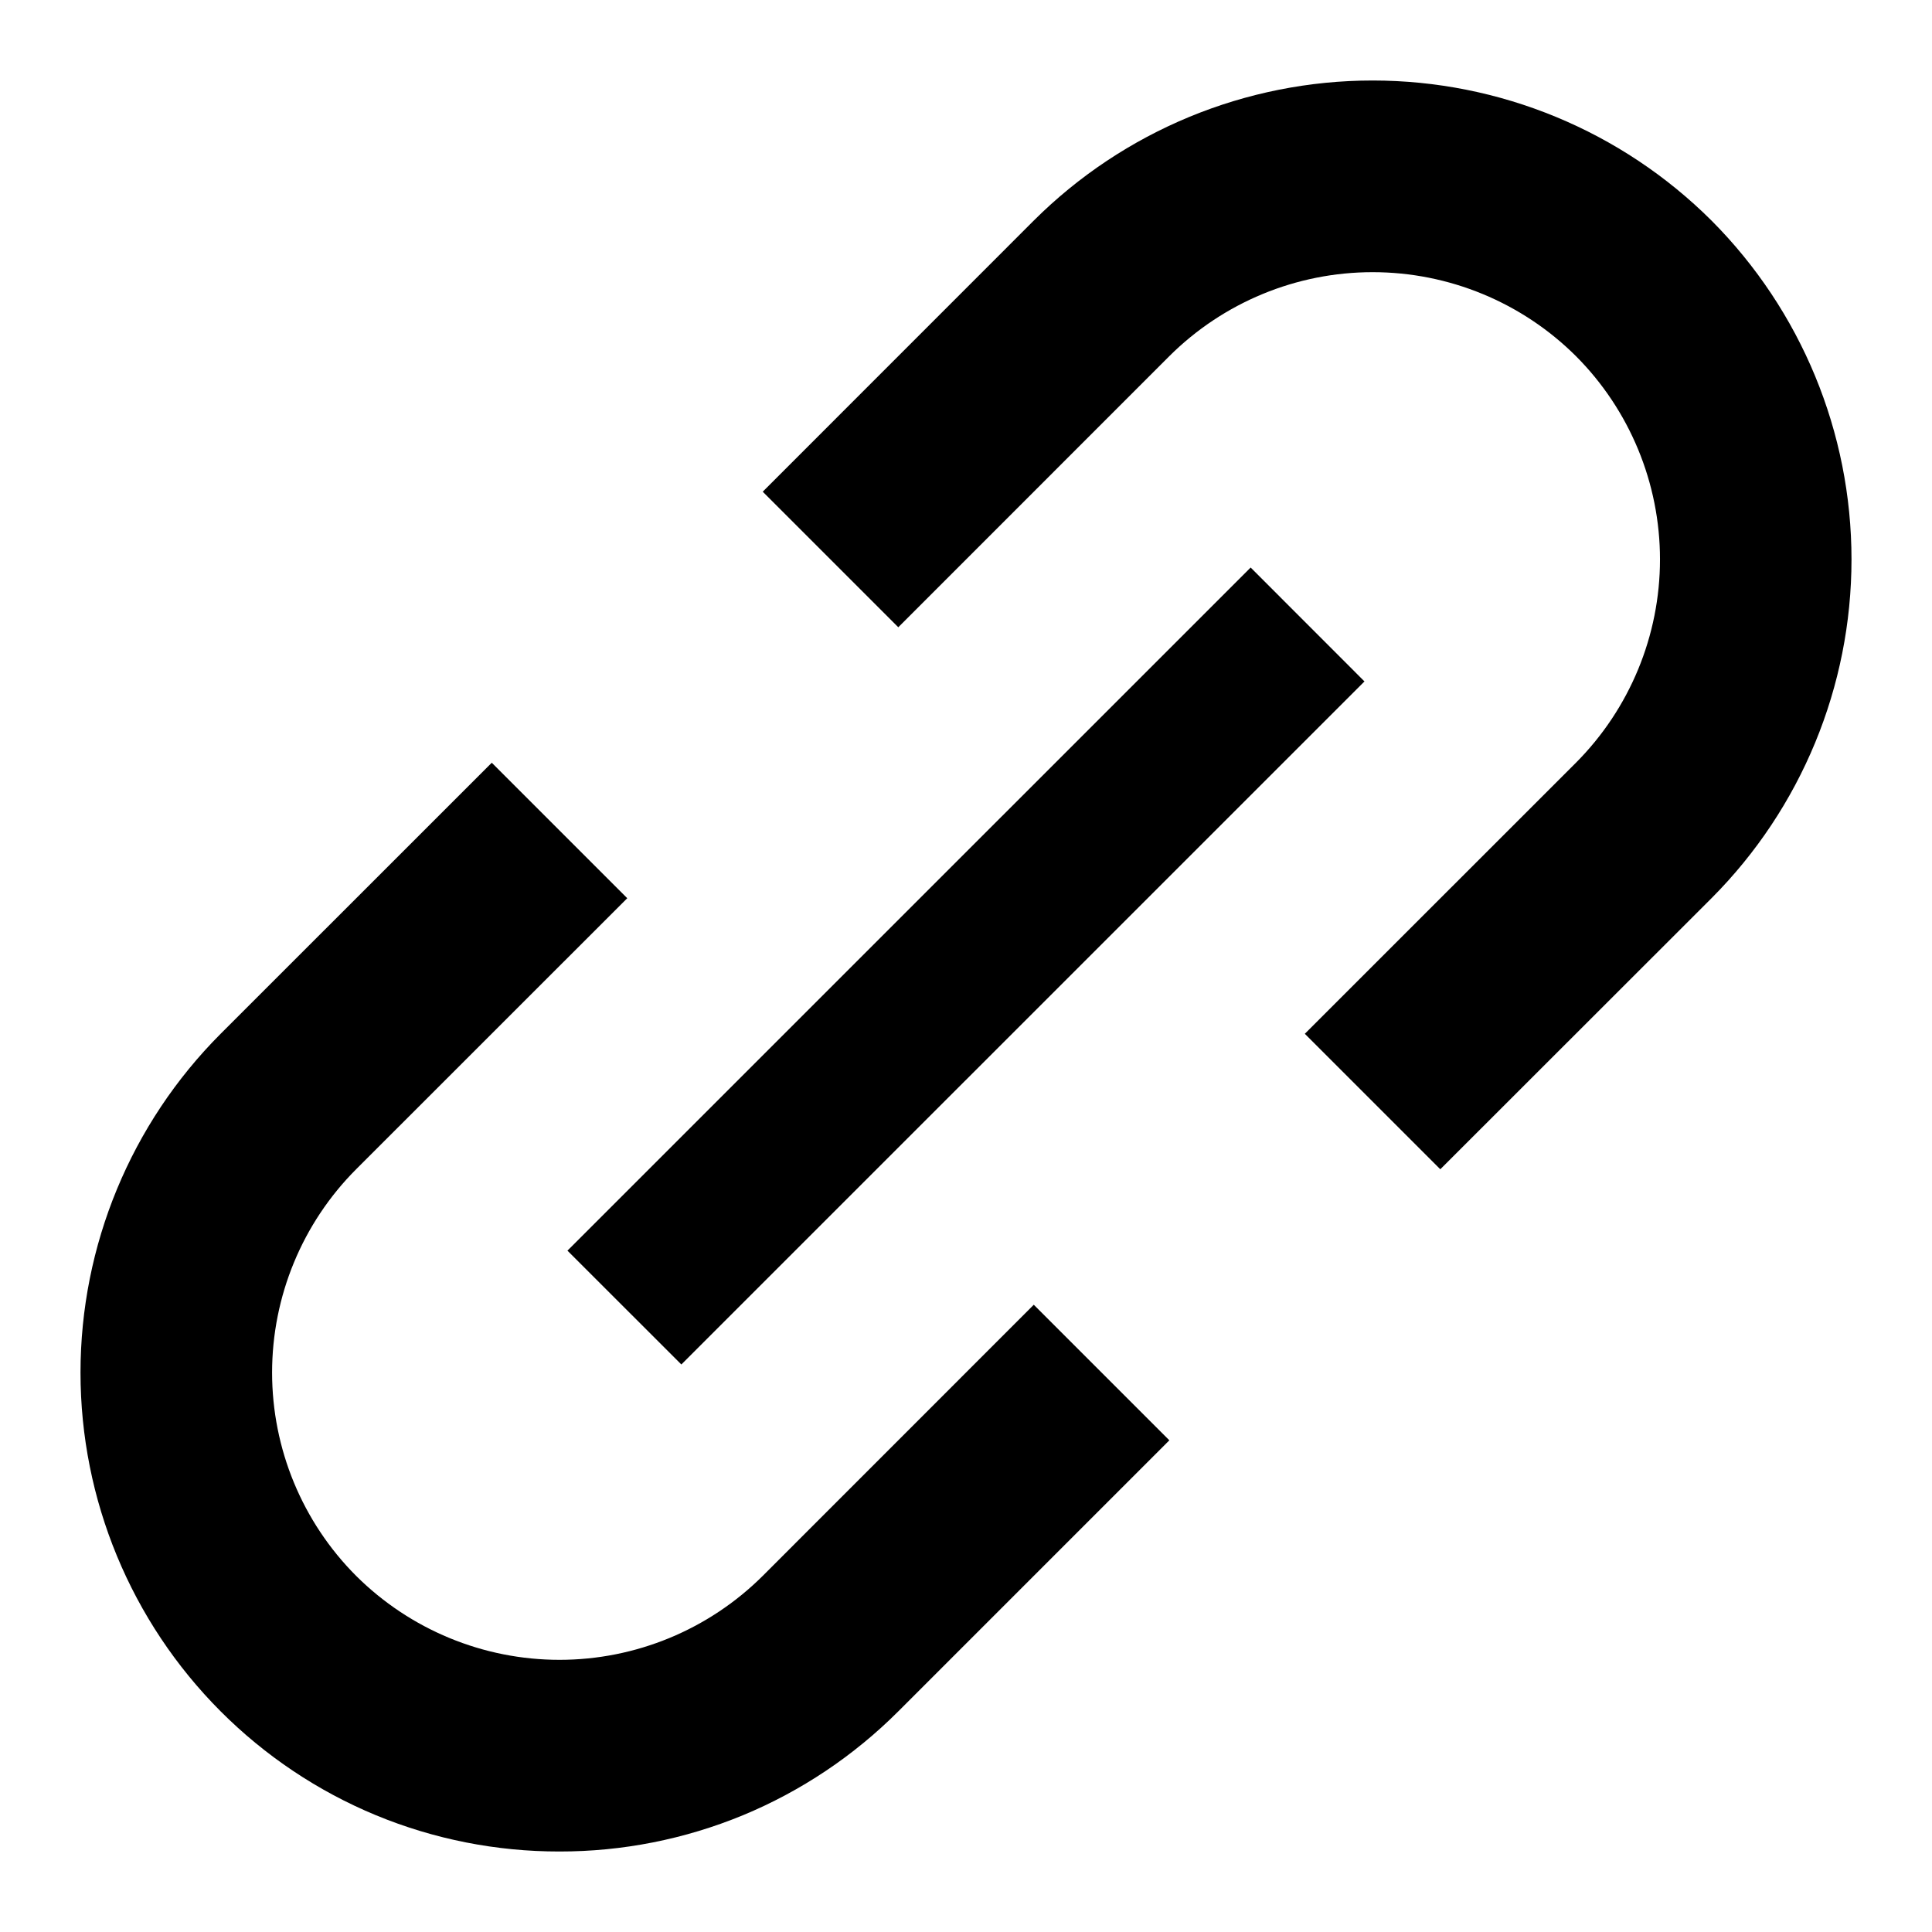
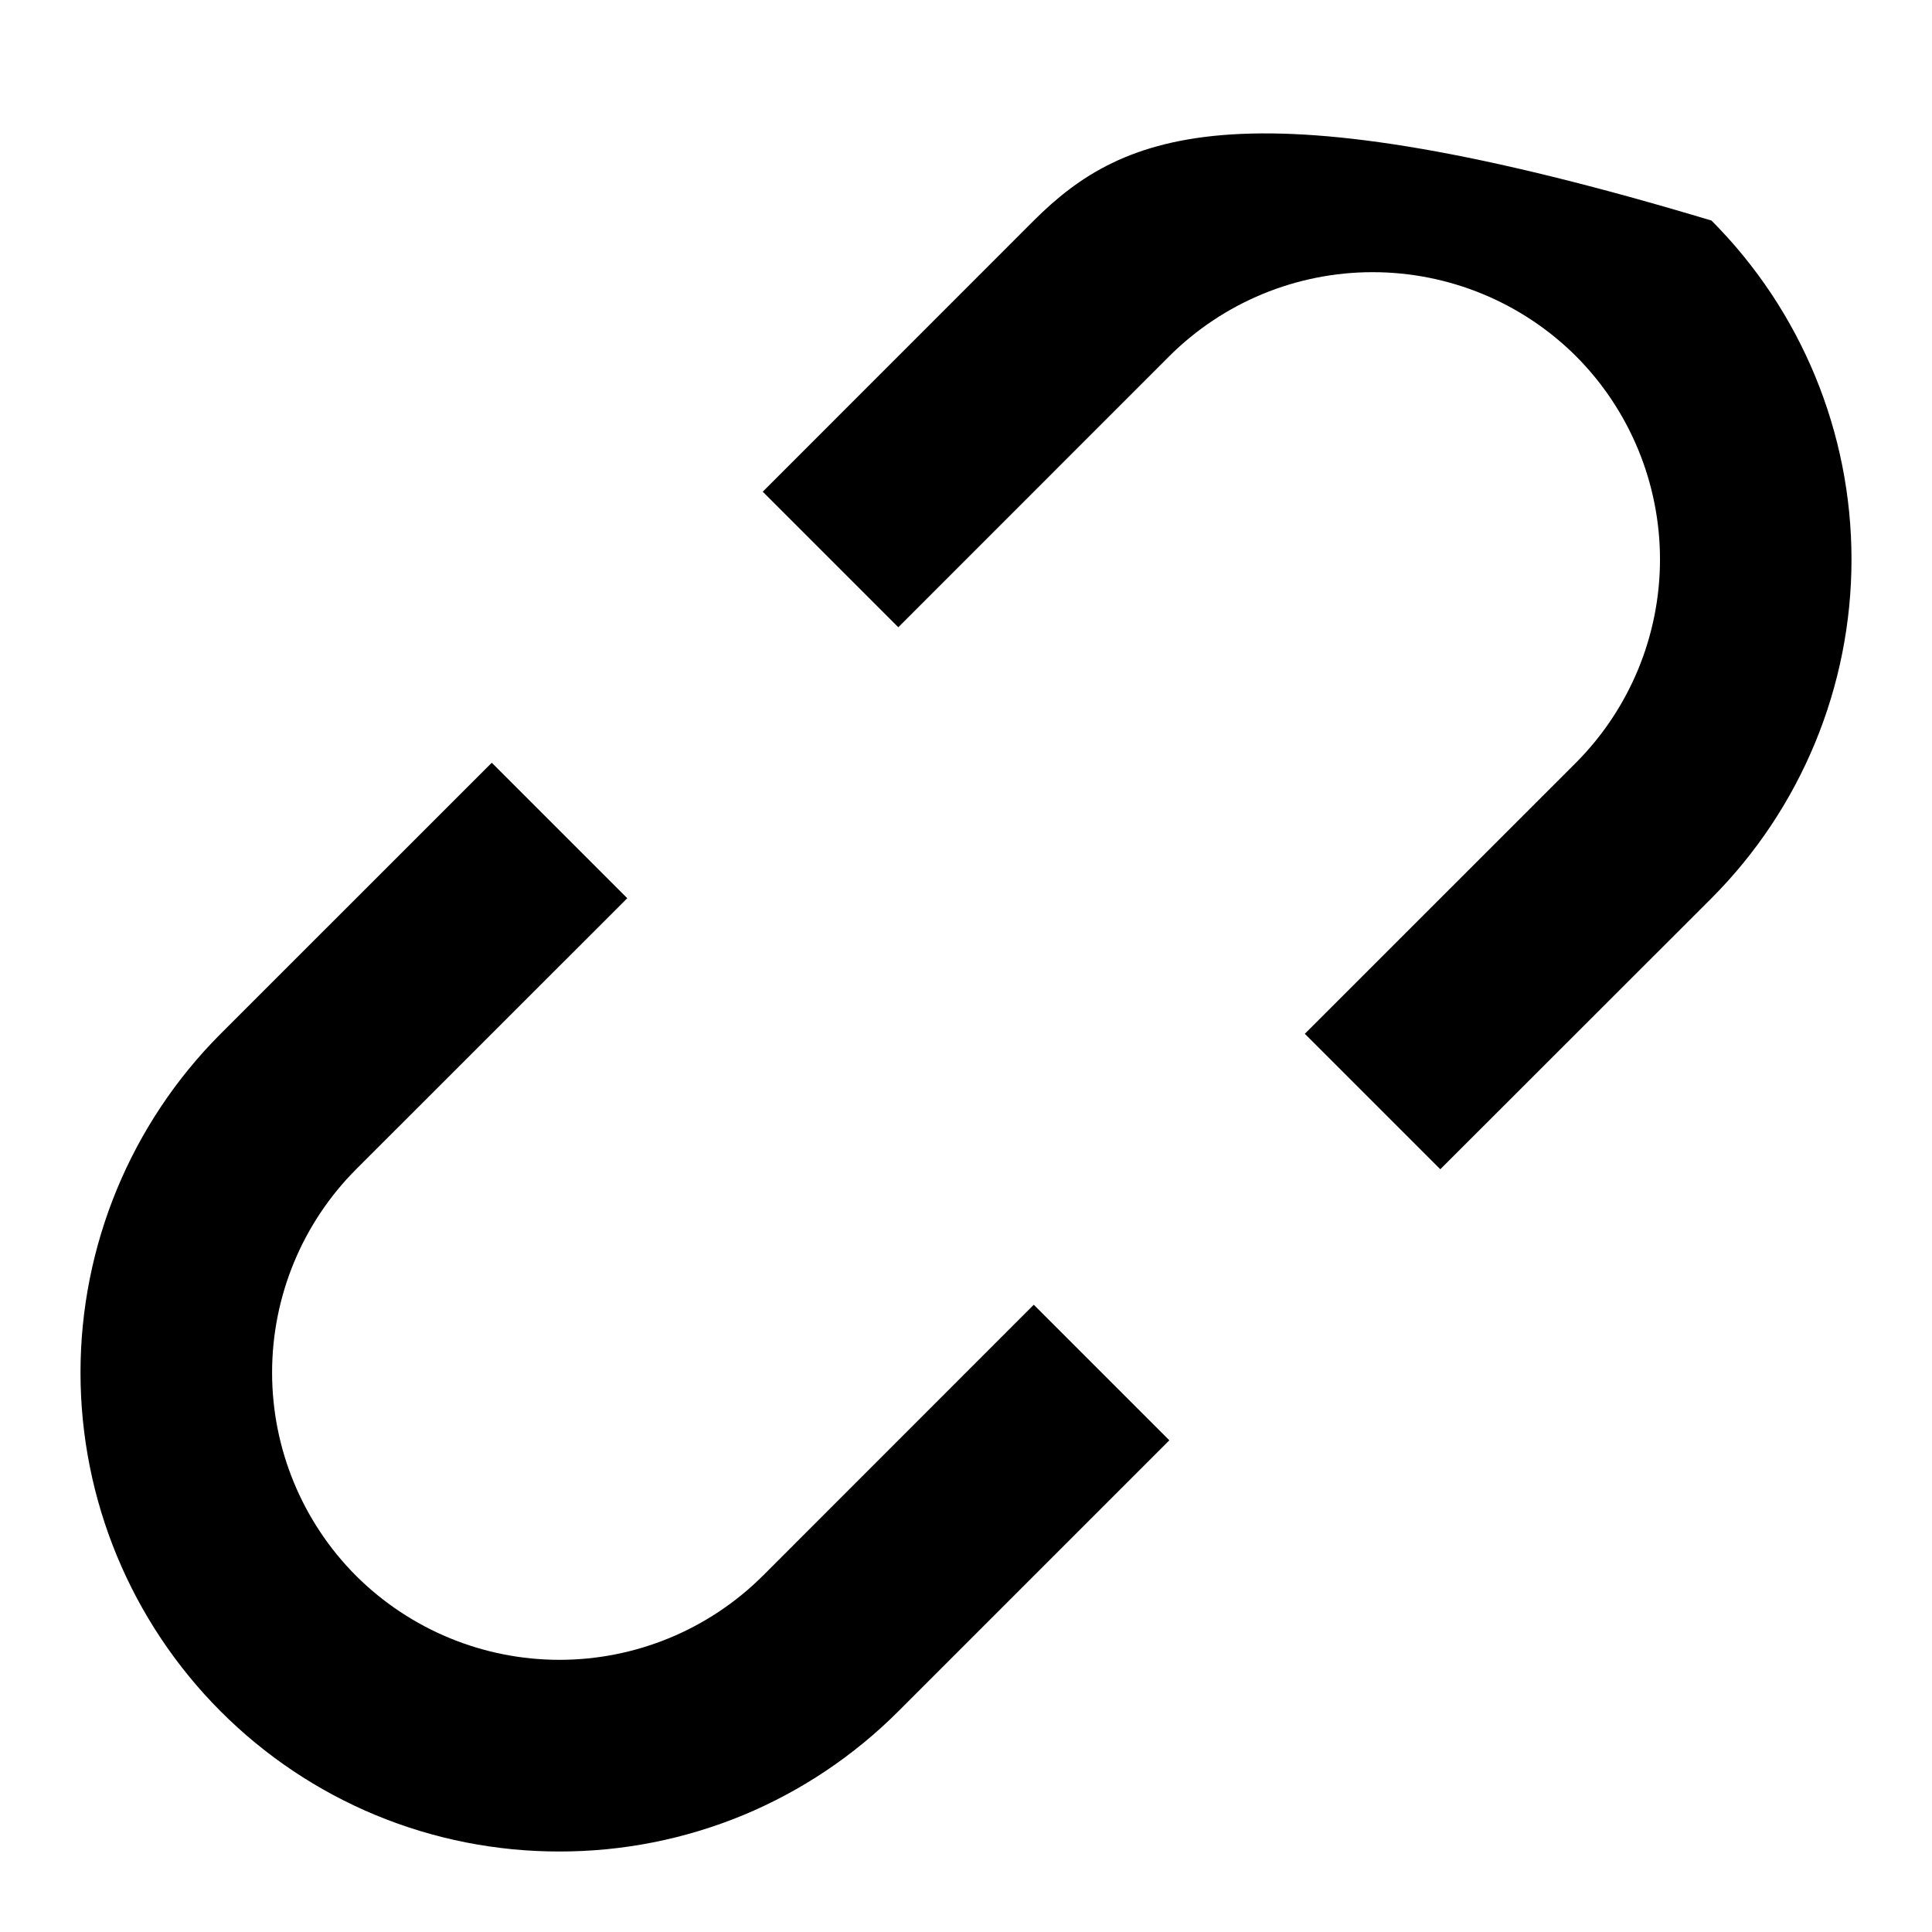
<svg xmlns="http://www.w3.org/2000/svg" width="24" height="24" viewBox="0 0 24 24" fill="none">
  <g id="Social Icon">
-     <path id="Vector" d="M2.741 21.259C3.293 21.812 3.949 22.251 4.671 22.55C5.393 22.848 6.167 23.001 6.949 23C7.731 23.001 8.505 22.848 9.228 22.55C9.95 22.251 10.606 21.812 11.159 21.259L14.526 17.892L12.842 16.208L9.475 19.576C8.804 20.244 7.896 20.619 6.95 20.619C6.003 20.619 5.095 20.244 4.424 19.576C3.755 18.906 3.38 17.997 3.38 17.051C3.38 16.104 3.755 15.195 4.424 14.525L7.792 11.158L6.109 9.475L2.741 12.842C1.626 13.959 1 15.473 1 17.051C1 18.629 1.626 20.142 2.741 21.259ZM21.261 11.158C22.375 10.041 23 8.527 23 6.949C23 5.371 22.375 3.858 21.261 2.74C20.143 1.626 18.63 1 17.051 1C15.473 1 13.96 1.626 12.842 2.74L9.475 6.108L11.159 7.792L14.526 4.424C15.197 3.756 16.105 3.381 17.051 3.381C17.998 3.381 18.906 3.756 19.577 4.424C20.245 5.094 20.621 6.003 20.621 6.949C20.621 7.896 20.245 8.804 19.577 9.475L16.209 12.842L17.892 14.525L21.261 11.158Z" fill="black" />
-     <path id="Vector_2" d="M8.464 16.95L7.049 15.536L15.536 7.05L16.95 8.465L8.464 16.95Z" fill="black" />
+     <path id="Vector" d="M2.741 21.259C3.293 21.812 3.949 22.251 4.671 22.55C5.393 22.848 6.167 23.001 6.949 23C7.731 23.001 8.505 22.848 9.228 22.55C9.95 22.251 10.606 21.812 11.159 21.259L14.526 17.892L12.842 16.208L9.475 19.576C8.804 20.244 7.896 20.619 6.95 20.619C6.003 20.619 5.095 20.244 4.424 19.576C3.755 18.906 3.38 17.997 3.38 17.051C3.38 16.104 3.755 15.195 4.424 14.525L7.792 11.158L6.109 9.475L2.741 12.842C1.626 13.959 1 15.473 1 17.051C1 18.629 1.626 20.142 2.741 21.259ZM21.261 11.158C22.375 10.041 23 8.527 23 6.949C23 5.371 22.375 3.858 21.261 2.74C15.473 1 13.96 1.626 12.842 2.74L9.475 6.108L11.159 7.792L14.526 4.424C15.197 3.756 16.105 3.381 17.051 3.381C17.998 3.381 18.906 3.756 19.577 4.424C20.245 5.094 20.621 6.003 20.621 6.949C20.621 7.896 20.245 8.804 19.577 9.475L16.209 12.842L17.892 14.525L21.261 11.158Z" fill="black" />
  </g>
</svg>